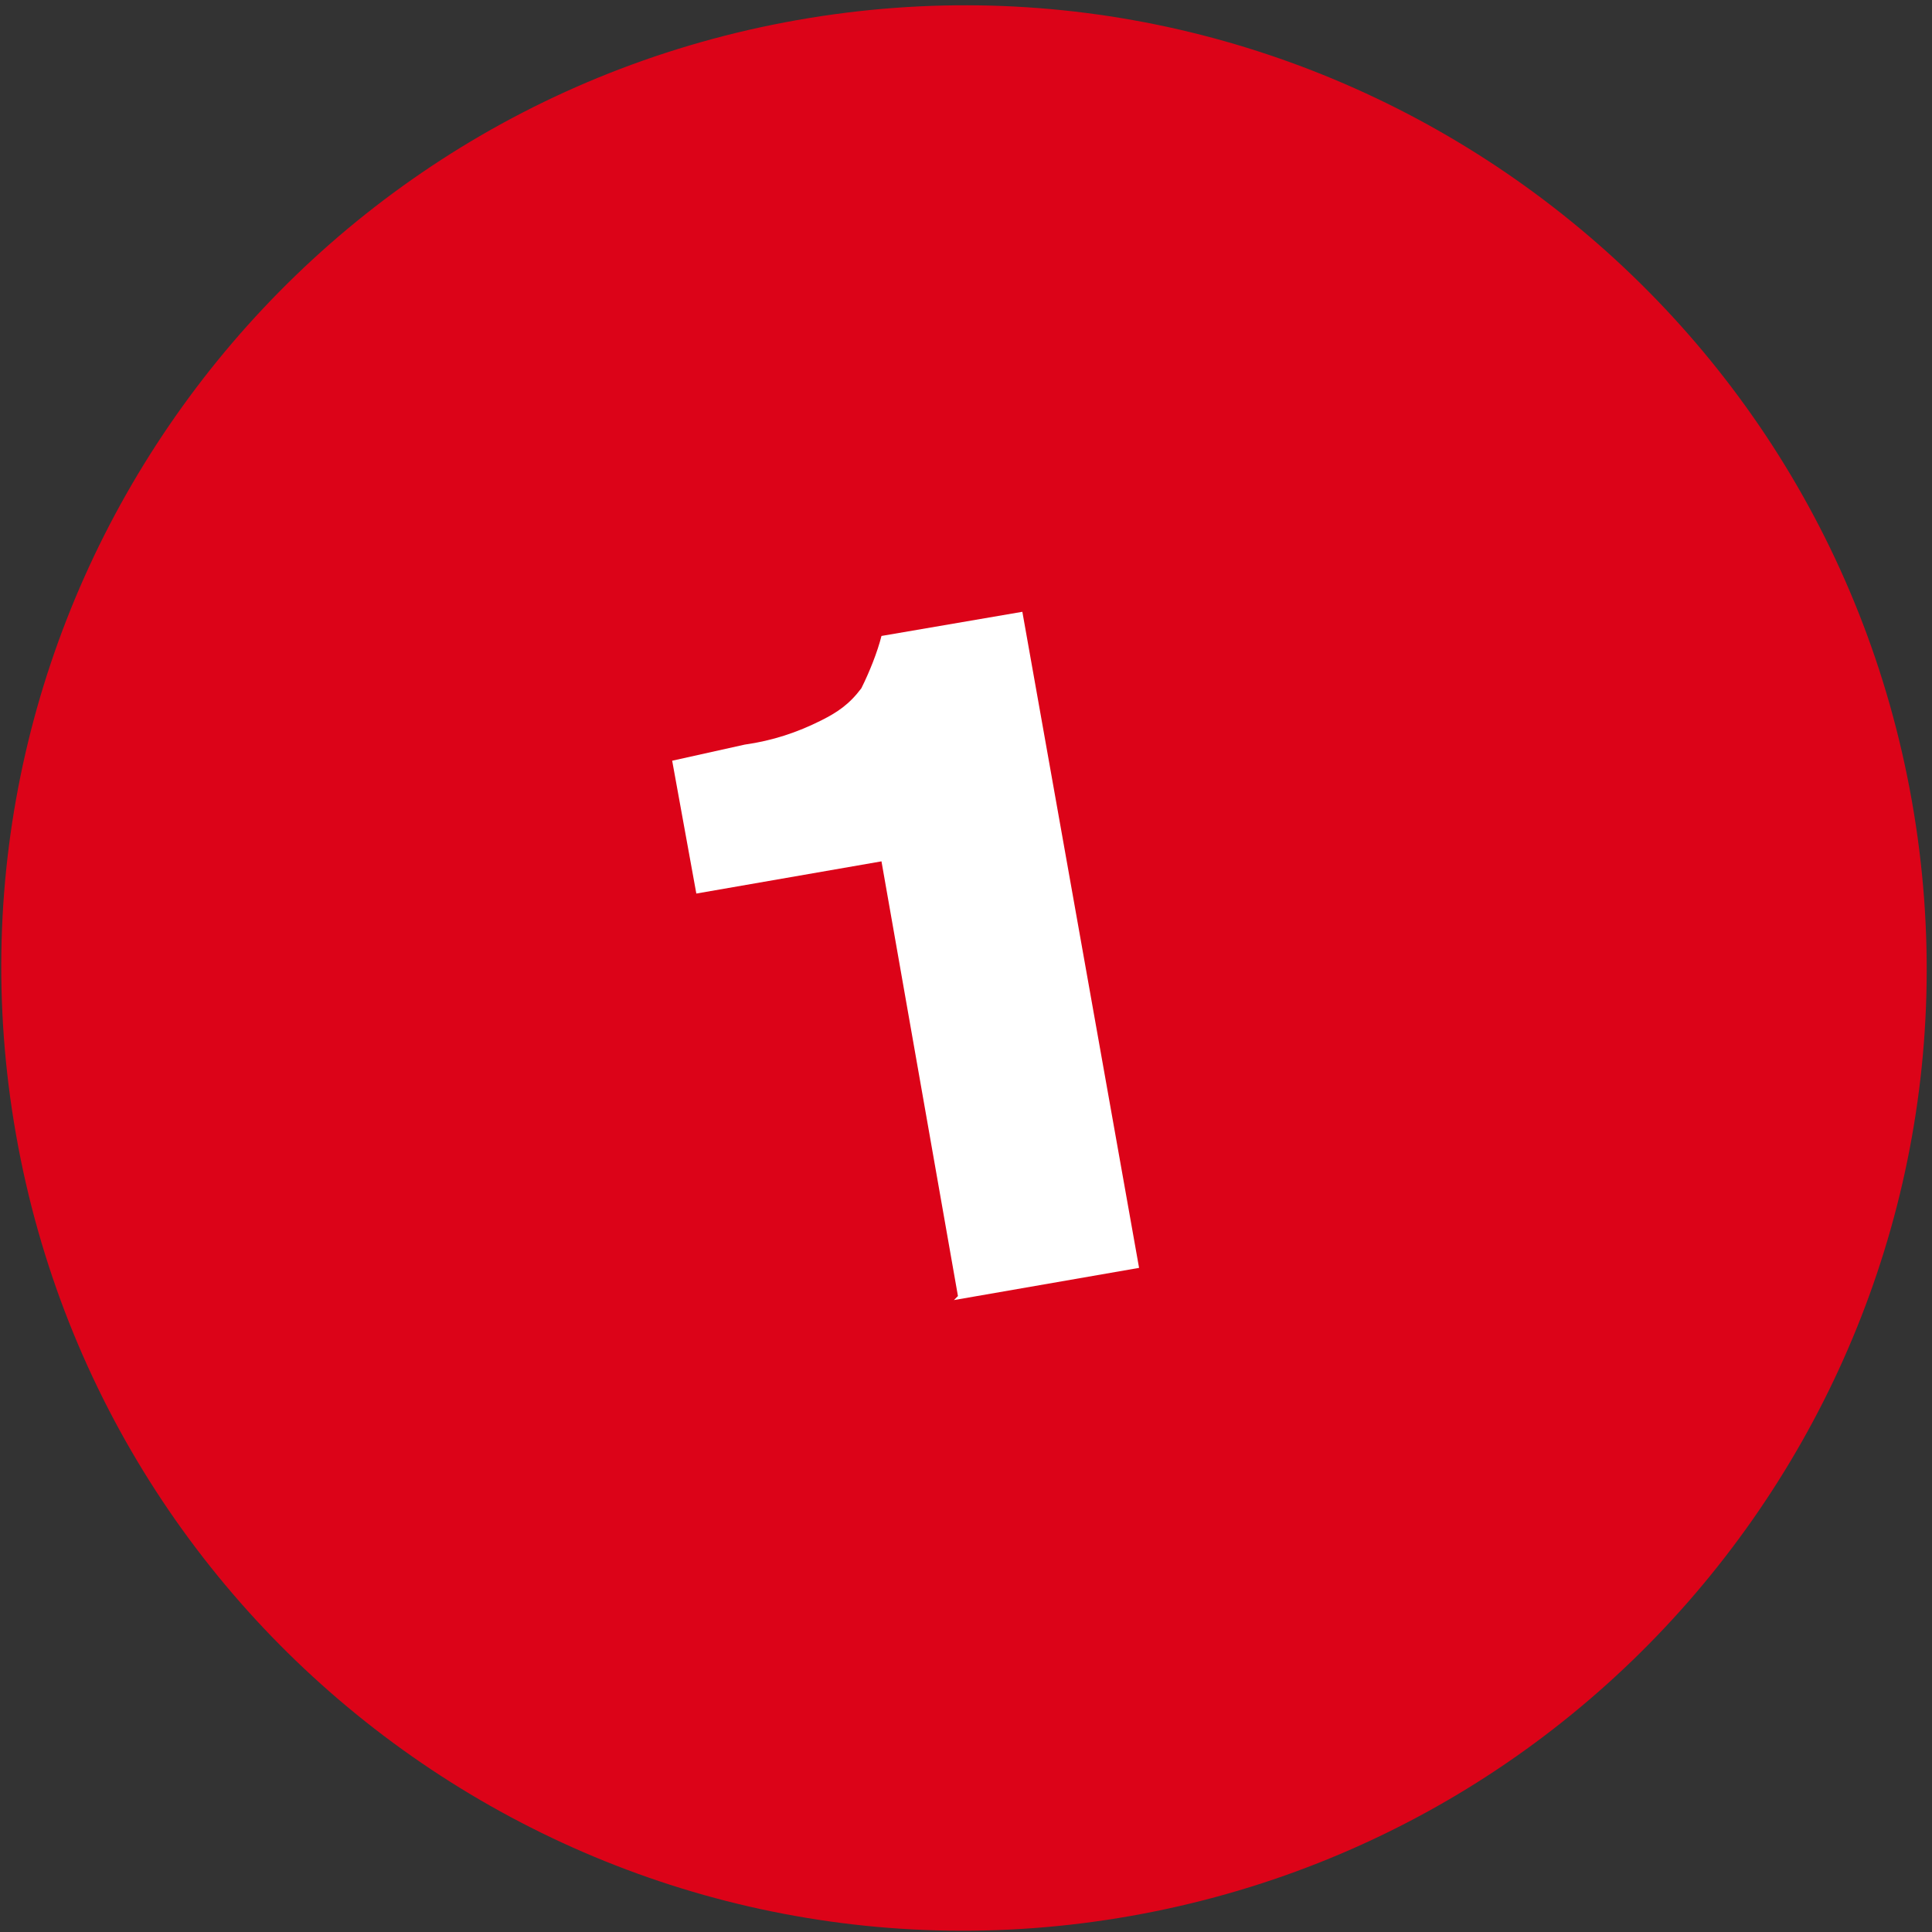
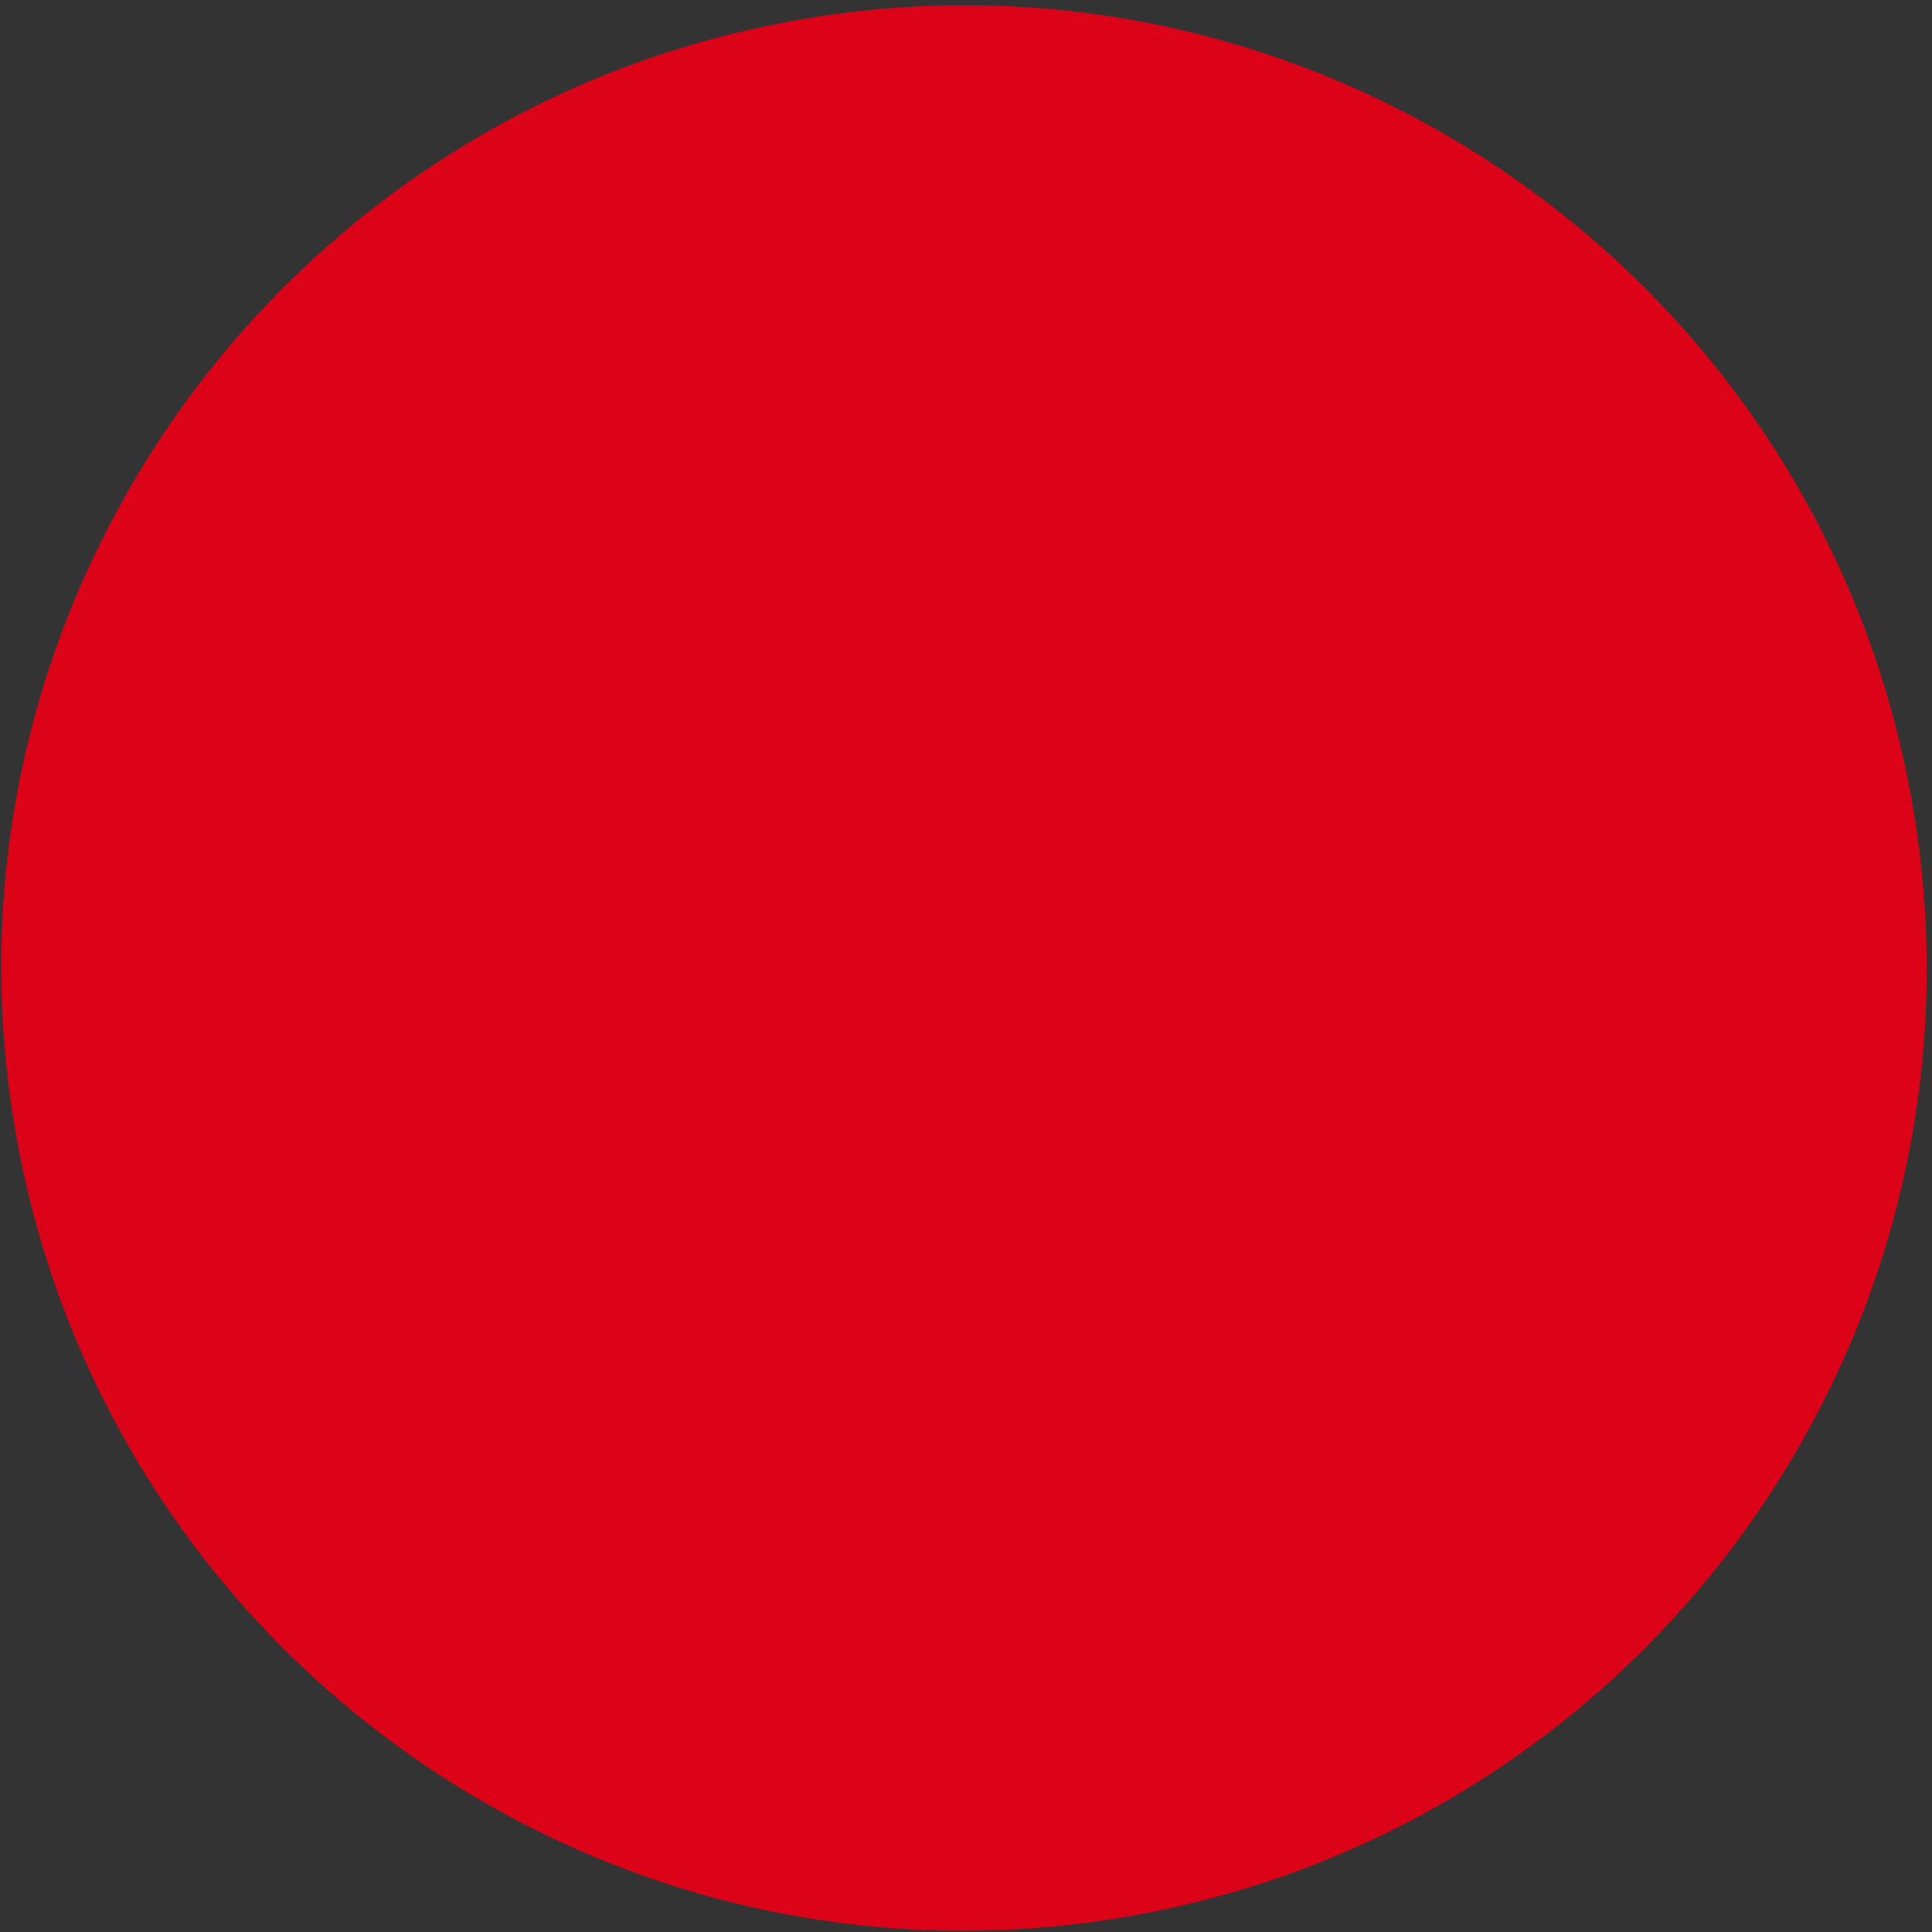
<svg xmlns="http://www.w3.org/2000/svg" id="Livello_1" version="1.1" viewBox="0 0 48 48">
  <rect x="0" y="0" width="48" height="48" fill="#333333" stroke="none" />
  <defs>
    <style>
      .st0 {
        fill: #dc0318;
      }

      .st1 {
        fill: #fff;
      }
    </style>
  </defs>
  <g id="Raggruppa_8208">
    <path id="Tracciato_4191" class="st0" d="M19.8.5c13-2.3,25.4,6.4,27.7,19.4,2.3,13-6.4,25.4-19.4,27.7C15.1,49.9,2.7,41.2.4,28.2c0,0,0,0,0,0C-1.9,15.2,6.8,2.8,19.8.5c0,0,0,0,0,0Z" />
-     <path id="Tracciato_36536" class="st1" d="M23.8,32.2l-1.9-10.8-4.6.8-.6-3.3,1.8-.4c.7-.1,1.3-.3,1.9-.6.4-.2.7-.4,1-.8.2-.4.4-.9.5-1.3l3.5-.6,2.9,16.3-4.6.8Z" />
  </g>
</svg>